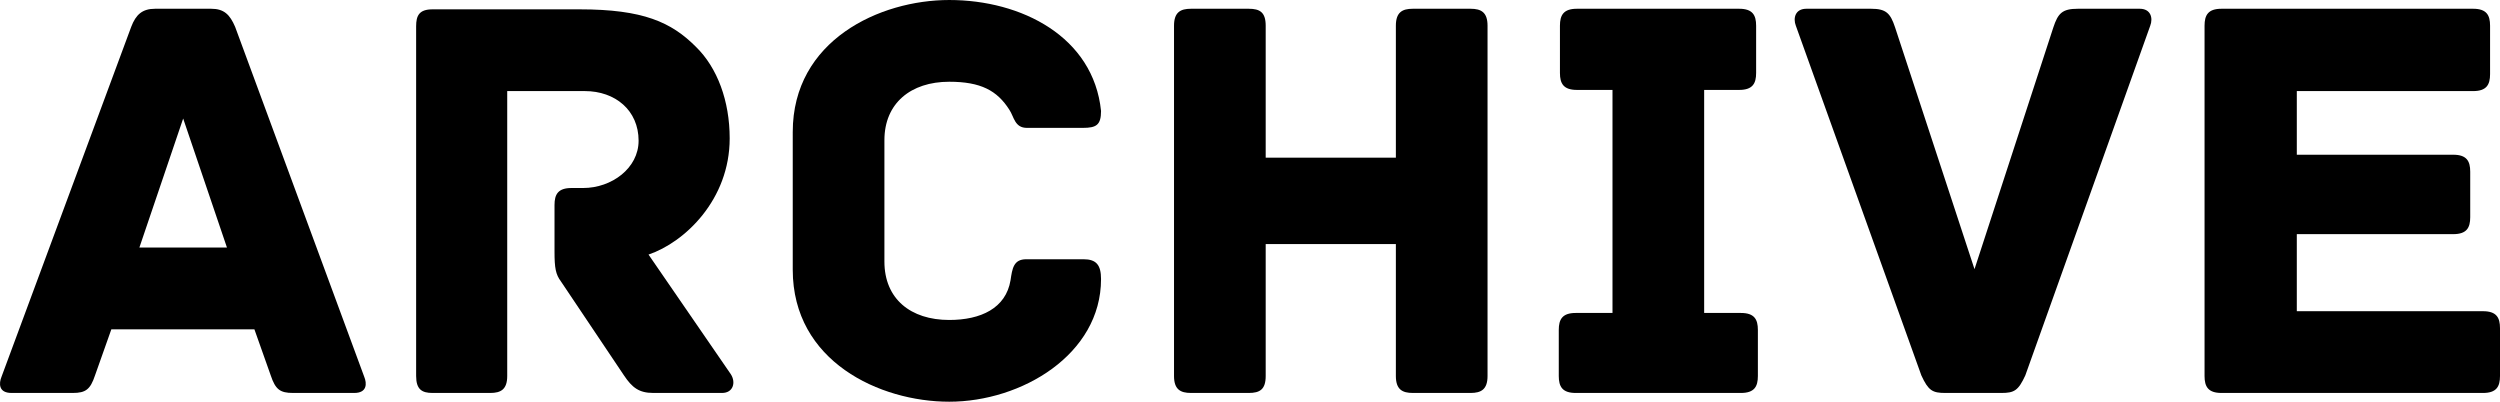
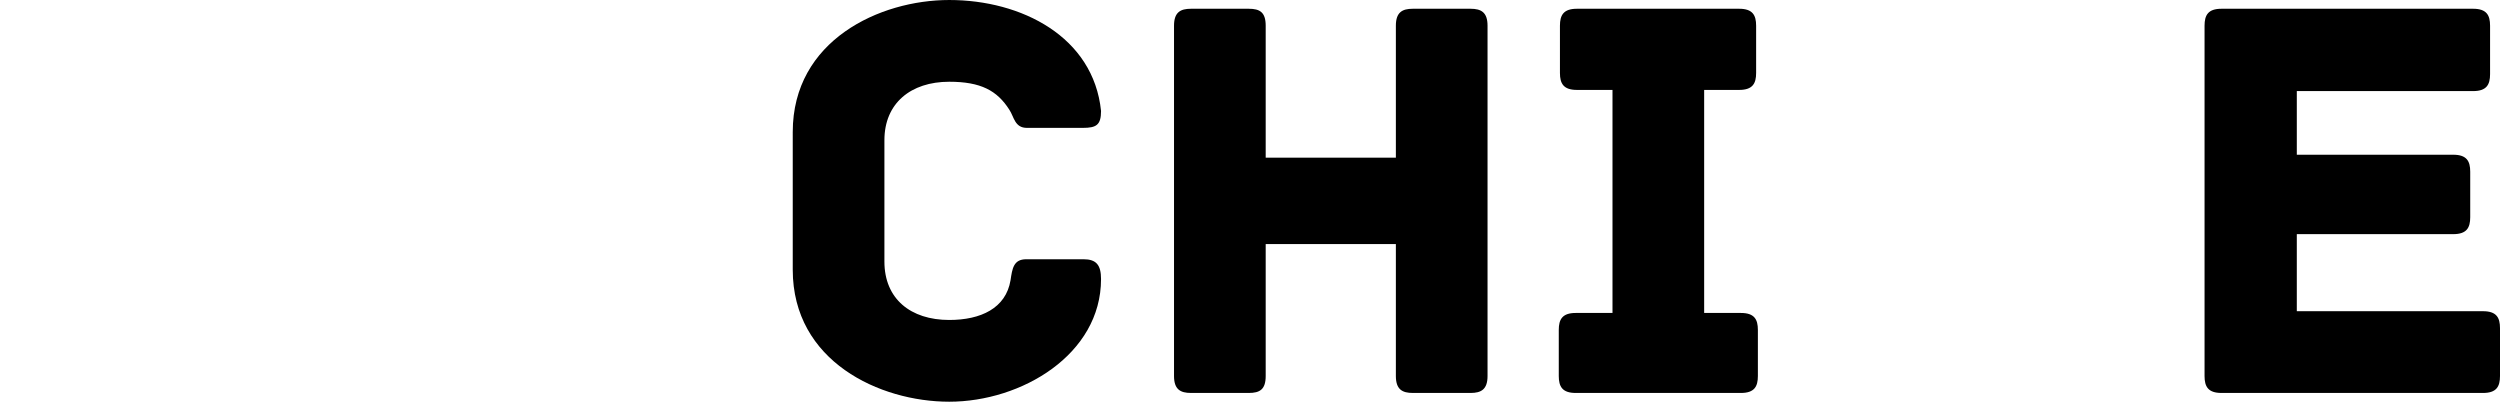
<svg xmlns="http://www.w3.org/2000/svg" viewBox="0 0 856.33 137.6">
  <title>archive-type</title>
  <g id="archive-type">
-     <path d="M80.54,9.2C78.74,5,76.74,3,72.34,3H53.14c-4.4,0-6.6,2-8.2,6.2L.54,129c-1,2.4-1,5.6,3.4,5.6h21c4.4,0,6-1.2,7.6-6l5.6-15.8h49l5.6,15.8c1.6,4.8,3.2,6,7.6,6h21c4.4,0,4.4-3.2,3.4-5.6ZM47.74,84.8l15-44.2,15,44.2Z" />
-     <path d="M222.14,87.2c12.4-4.2,27.8-18.8,27.8-39.8,0-12.8-4.2-24.2-11.6-31.4-8.4-8.4-18-12.8-39.8-12.8h-50.4c-4.6,0-5.6,2.2-5.6,5.8V128.8c0,4.6,2,5.8,5.6,5.8h19.8c3.6,0,5.8-1.2,5.8-5.8V31.2h26.6c10.4,0,18.4,6.6,18.4,17,0,9.4-9.2,16.2-19,16.2h-4c-4.6,0-5.8,2.2-5.8,5.8v16c0,5.6.4,7.8,2.2,10.2l21.6,32.2c2.8,4.2,5.2,6,10,6h23.6c3.8,0,4.8-3.6,3-6.4Z" />
    <path d="M325.14,28c10.8,0,16.4,3,20.6,9.6,1.6,2.4,1.8,6.2,6,6.2h19.2c4.6,0,6.2-1,6.2-5.8-2.6-25.4-27.2-38-52-38-23.8,0-53.6,13.8-53.6,45.2V92.4c0,31.4,29.8,45.2,53.6,45.2,24.8,0,52-16.2,52-42,0-4.8-1.6-6.8-6-6.8h-19.6c-4.4,0-4.8,3.2-5.4,7.2-1.6,9.6-10.2,13.6-21,13.6-13.2,0-22.2-7.2-22.2-20V48C302.94,35.4,311.94,28,325.14,28Z" />
    <path d="M503.73,3h-19.8c-3.6,0-5.8,1.2-5.8,5.8V54H433.54V8.8c0-4.6-2-5.8-5.8-5.8h-19.8c-3.6,0-5.8,1.2-5.8,5.8v120c0,4.6,2.2,5.8,5.8,5.8h19.8c3.8,0,5.8-1.2,5.8-5.8V83.6h44.59v45.2c0,4.6,2.2,5.8,5.8,5.8h19.8c3.6,0,5.8-1.2,5.8-5.8V8.8C509.53,4.2,507.33,3,503.73,3Z" />
    <path d="M596.33,107.2h-12.6V30.8h12c4.6,0,5.8-2.2,5.8-5.8V8.8c0-3.6-1.2-5.8-5.8-5.8H540.14c-4.6,0-5.81,2.2-5.81,5.8V25c0,3.6,1.21,5.8,5.81,5.8h12.19v76.4h-12.6c-4.59,0-5.8,2.2-5.8,5.8v15.8c0,3.6,1.21,5.8,5.8,5.8h56.6c4.6,0,5.8-2.2,5.8-5.8V113C602.13,109.4,600.93,107.2,596.33,107.2Z" />
-     <path d="M732.93,3h-21.2c-5.4,0-6.8,1.6-8.4,6.4l-27,82.8L649.13,9.4c-1.6-4.8-3-6.4-8.2-6.4h-22.2c-3.8,0-4.6,3.2-3.6,5.8l43,119.8c2.4,5.2,3.8,6,8.2,6h19.2c4.4,0,5.8-.8,8.2-6L736.53,8.8C737.53,6.2,736.73,3,732.93,3Z" />
    <path d="M850.53,106.6h-63.8V80.2h53.6c4.6,0,5.8-2.2,5.8-5.8V58.8c0-3.6-1.2-5.8-5.8-5.8h-53.6V31.2h60.4c4.6,0,5.8-2.2,5.8-5.8V8.8c0-3.6-1.2-5.8-5.8-5.8h-86.2c-4.6,0-5.8,2.2-5.8,5.8v120c0,3.6,1.2,5.8,5.8,5.8h89.6c4.6,0,5.8-2.2,5.8-5.8V112.4C856.33,108.8,855.13,106.6,850.53,106.6Z" />
  </g>
</svg>